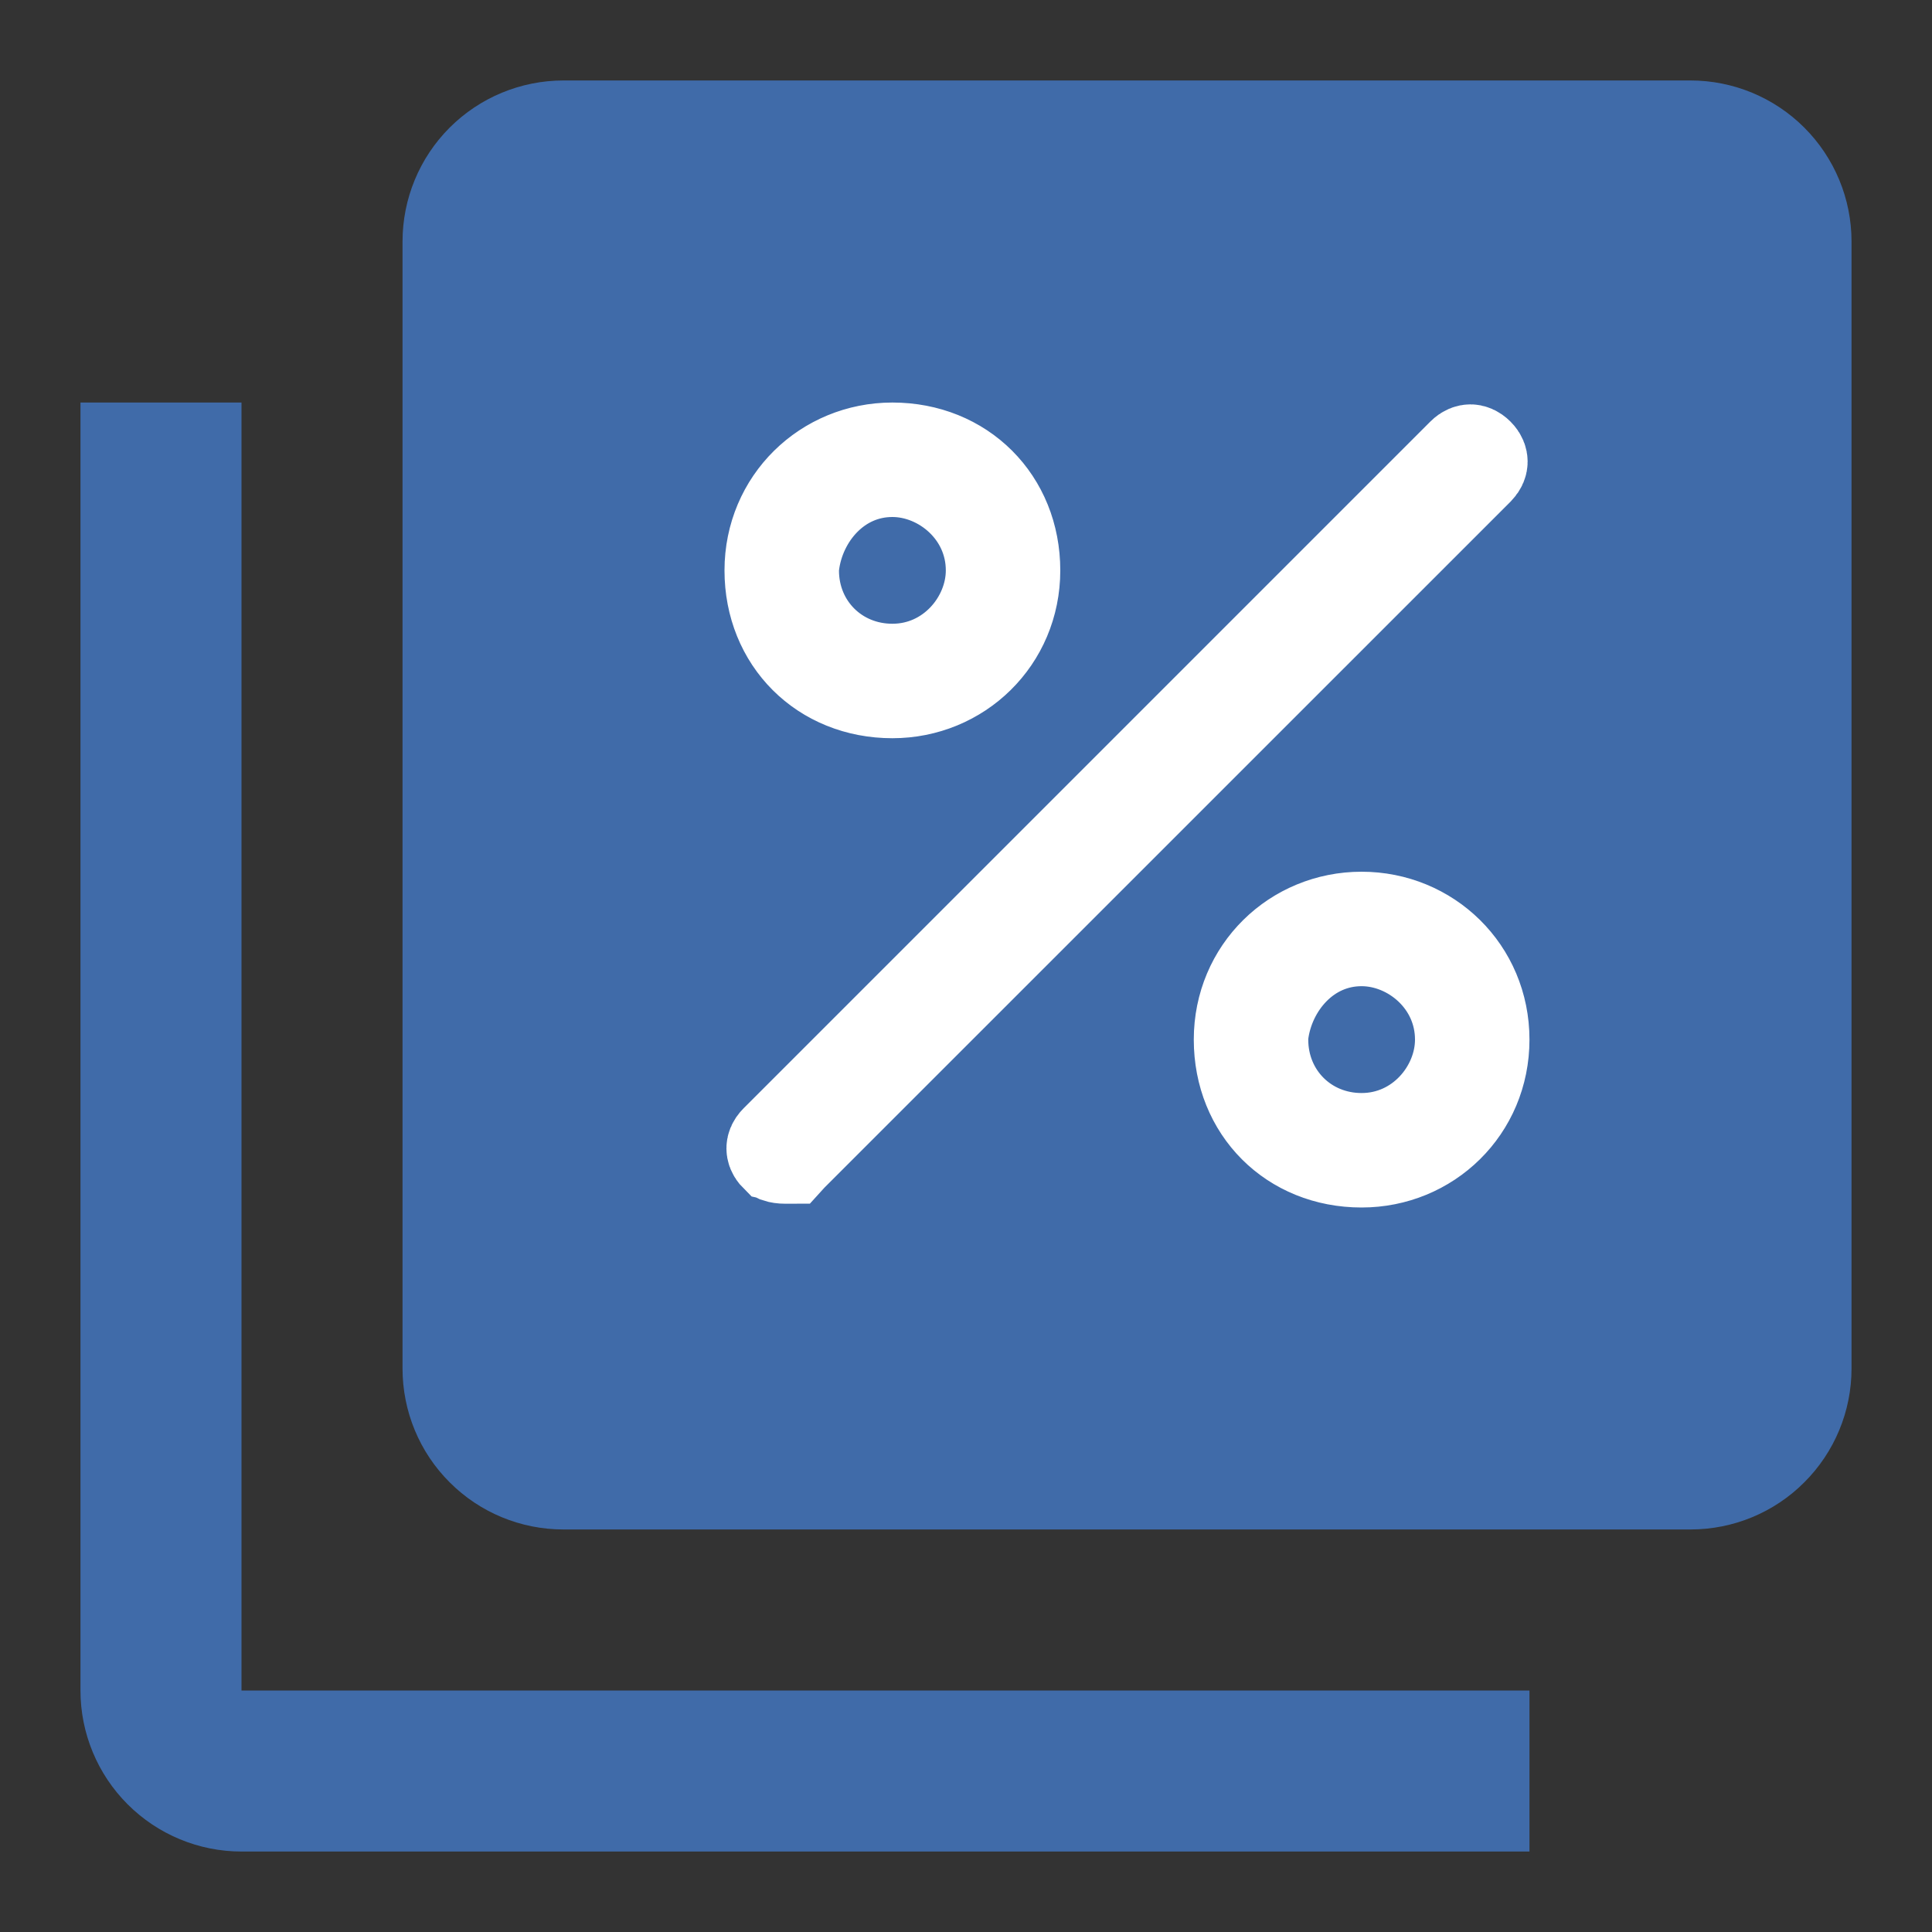
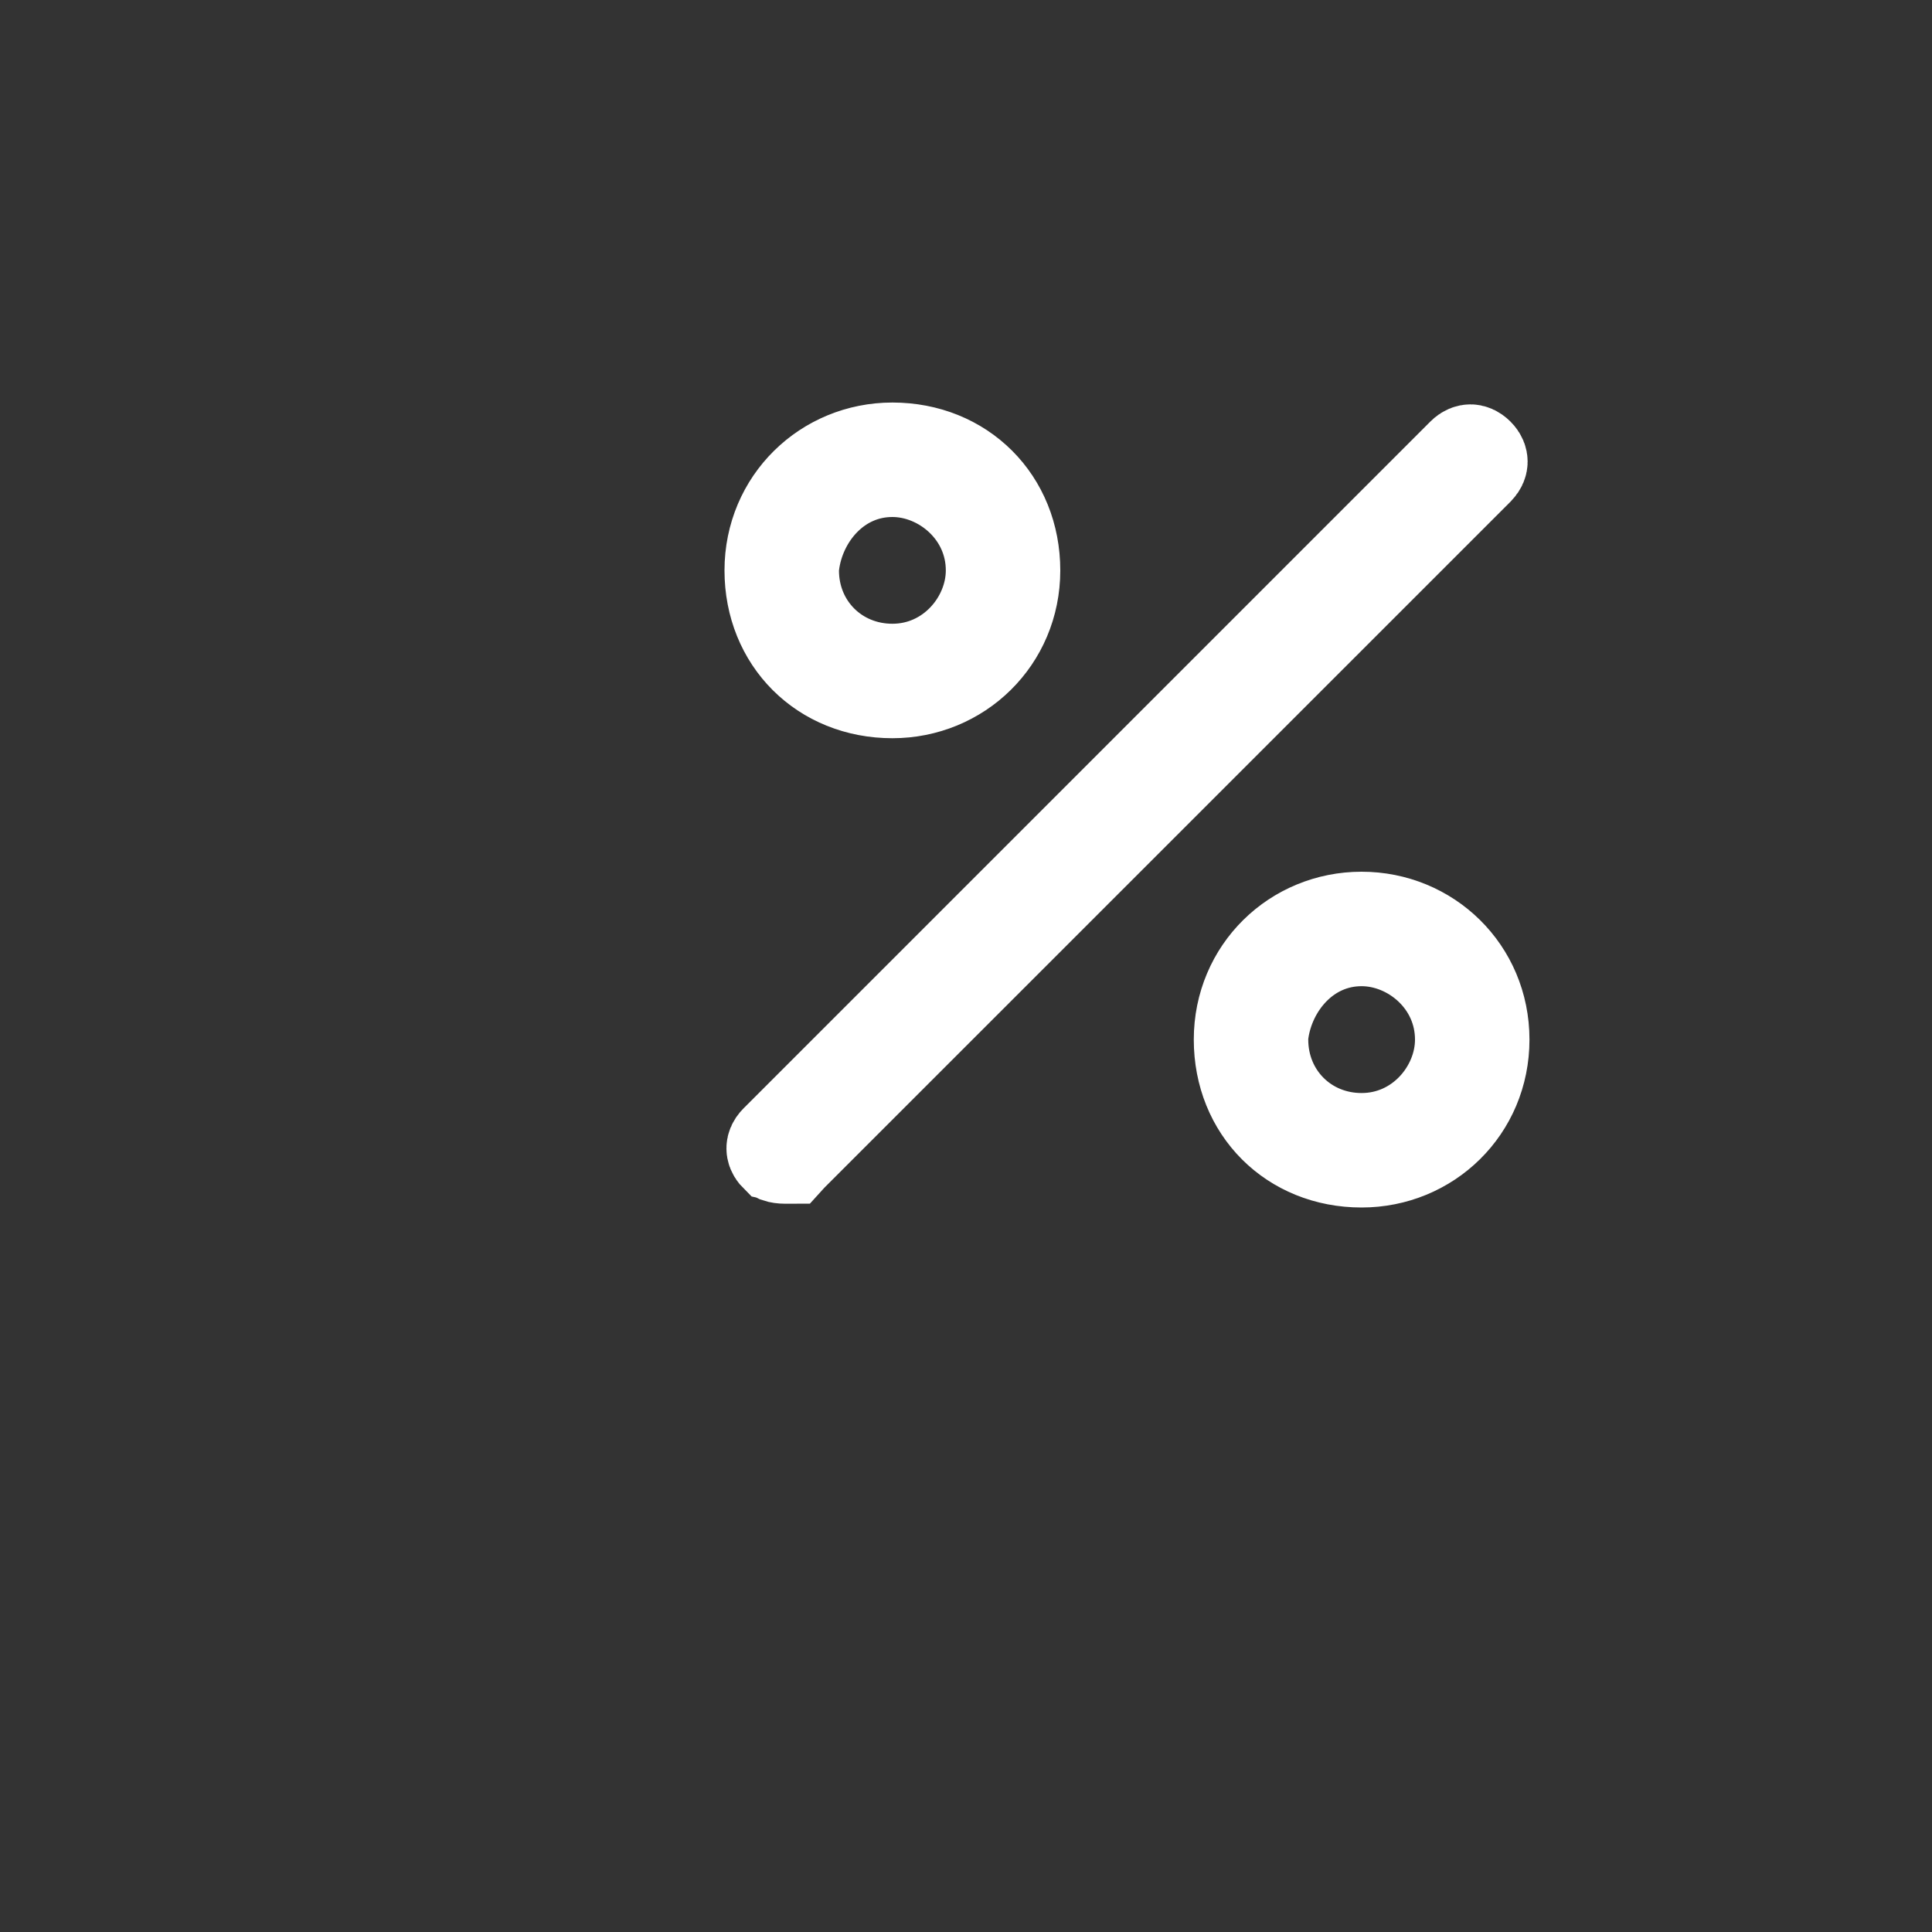
<svg xmlns="http://www.w3.org/2000/svg" width="20" height="20" viewBox="0 0 20 20" fill="none">
  <rect x="0" y="0" width="20" height="20" fill="#333333" stroke="none" />
-   <path d="M2.5 4.167V17.5H15.833V19.167H2.5C2.058 19.167 1.634 18.991 1.321 18.678C1.009 18.366 0.833 17.942 0.833 17.5V4.167H2.5ZM17.5 0.833C17.942 0.833 18.366 1.009 18.678 1.321C18.991 1.634 19.167 2.058 19.167 2.5V14.167C19.167 14.609 18.991 15.033 18.678 15.345C18.366 15.658 17.942 15.833 17.5 15.833H5.833C5.391 15.833 4.967 15.658 4.655 15.345C4.342 15.033 4.167 14.609 4.167 14.167V2.5C4.167 2.058 4.342 1.634 4.655 1.321C4.967 1.009 5.391 0.833 5.833 0.833H17.5Z" fill="#406ba9" />
-   <path d="M8.173 11.949L8.163 11.96C8.154 11.96 8.144 11.961 8.132 11.961C8.093 11.961 8.07 11.956 8.058 11.952C8.054 11.95 8.051 11.949 8.051 11.949C8.023 11.921 8.02 11.899 8.02 11.888C8.02 11.877 8.023 11.855 8.051 11.827L15.16 4.718C15.188 4.69 15.21 4.686 15.222 4.686C15.233 4.686 15.255 4.69 15.283 4.718C15.31 4.745 15.314 4.767 15.314 4.779C15.314 4.79 15.31 4.812 15.283 4.84L8.173 11.949ZM13.046 10.7L13.043 10.731V10.762C13.043 11.354 13.503 11.815 14.095 11.815C14.71 11.815 15.148 11.291 15.148 10.762C15.148 10.147 14.625 9.709 14.095 9.709C13.514 9.709 13.11 10.191 13.046 10.7ZM8.189 5.843L8.185 5.873V5.905C8.185 6.497 8.646 6.957 9.238 6.957C9.853 6.957 10.291 6.434 10.291 5.905C10.291 5.29 9.767 4.852 9.238 4.852C8.656 4.852 8.252 5.333 8.189 5.843ZM12.858 10.762C12.858 10.058 13.416 9.524 14.095 9.524C14.775 9.524 15.333 10.058 15.333 10.762C15.333 11.466 14.775 12 14.095 12C13.384 12 12.858 11.473 12.858 10.762ZM8 5.905C8 5.201 8.559 4.667 9.238 4.667C9.949 4.667 10.476 5.193 10.476 5.905C10.476 6.608 9.917 7.142 9.238 7.142C8.527 7.142 8 6.616 8 5.905Z" fill="white" stroke="white" />
+   <path d="M8.173 11.949L8.163 11.96C8.154 11.96 8.144 11.961 8.132 11.961C8.093 11.961 8.07 11.956 8.058 11.952C8.054 11.95 8.051 11.949 8.051 11.949C8.023 11.921 8.02 11.899 8.02 11.888C8.02 11.877 8.023 11.855 8.051 11.827L15.16 4.718C15.188 4.69 15.21 4.686 15.222 4.686C15.233 4.686 15.255 4.69 15.283 4.718C15.31 4.745 15.314 4.767 15.314 4.779C15.314 4.79 15.31 4.812 15.283 4.84L8.173 11.949ZM13.046 10.7L13.043 10.731V10.762C13.043 11.354 13.503 11.815 14.095 11.815C14.71 11.815 15.148 11.291 15.148 10.762C15.148 10.147 14.625 9.709 14.095 9.709C13.514 9.709 13.11 10.191 13.046 10.7M8.189 5.843L8.185 5.873V5.905C8.185 6.497 8.646 6.957 9.238 6.957C9.853 6.957 10.291 6.434 10.291 5.905C10.291 5.29 9.767 4.852 9.238 4.852C8.656 4.852 8.252 5.333 8.189 5.843ZM12.858 10.762C12.858 10.058 13.416 9.524 14.095 9.524C14.775 9.524 15.333 10.058 15.333 10.762C15.333 11.466 14.775 12 14.095 12C13.384 12 12.858 11.473 12.858 10.762ZM8 5.905C8 5.201 8.559 4.667 9.238 4.667C9.949 4.667 10.476 5.193 10.476 5.905C10.476 6.608 9.917 7.142 9.238 7.142C8.527 7.142 8 6.616 8 5.905Z" fill="white" stroke="white" />
</svg>